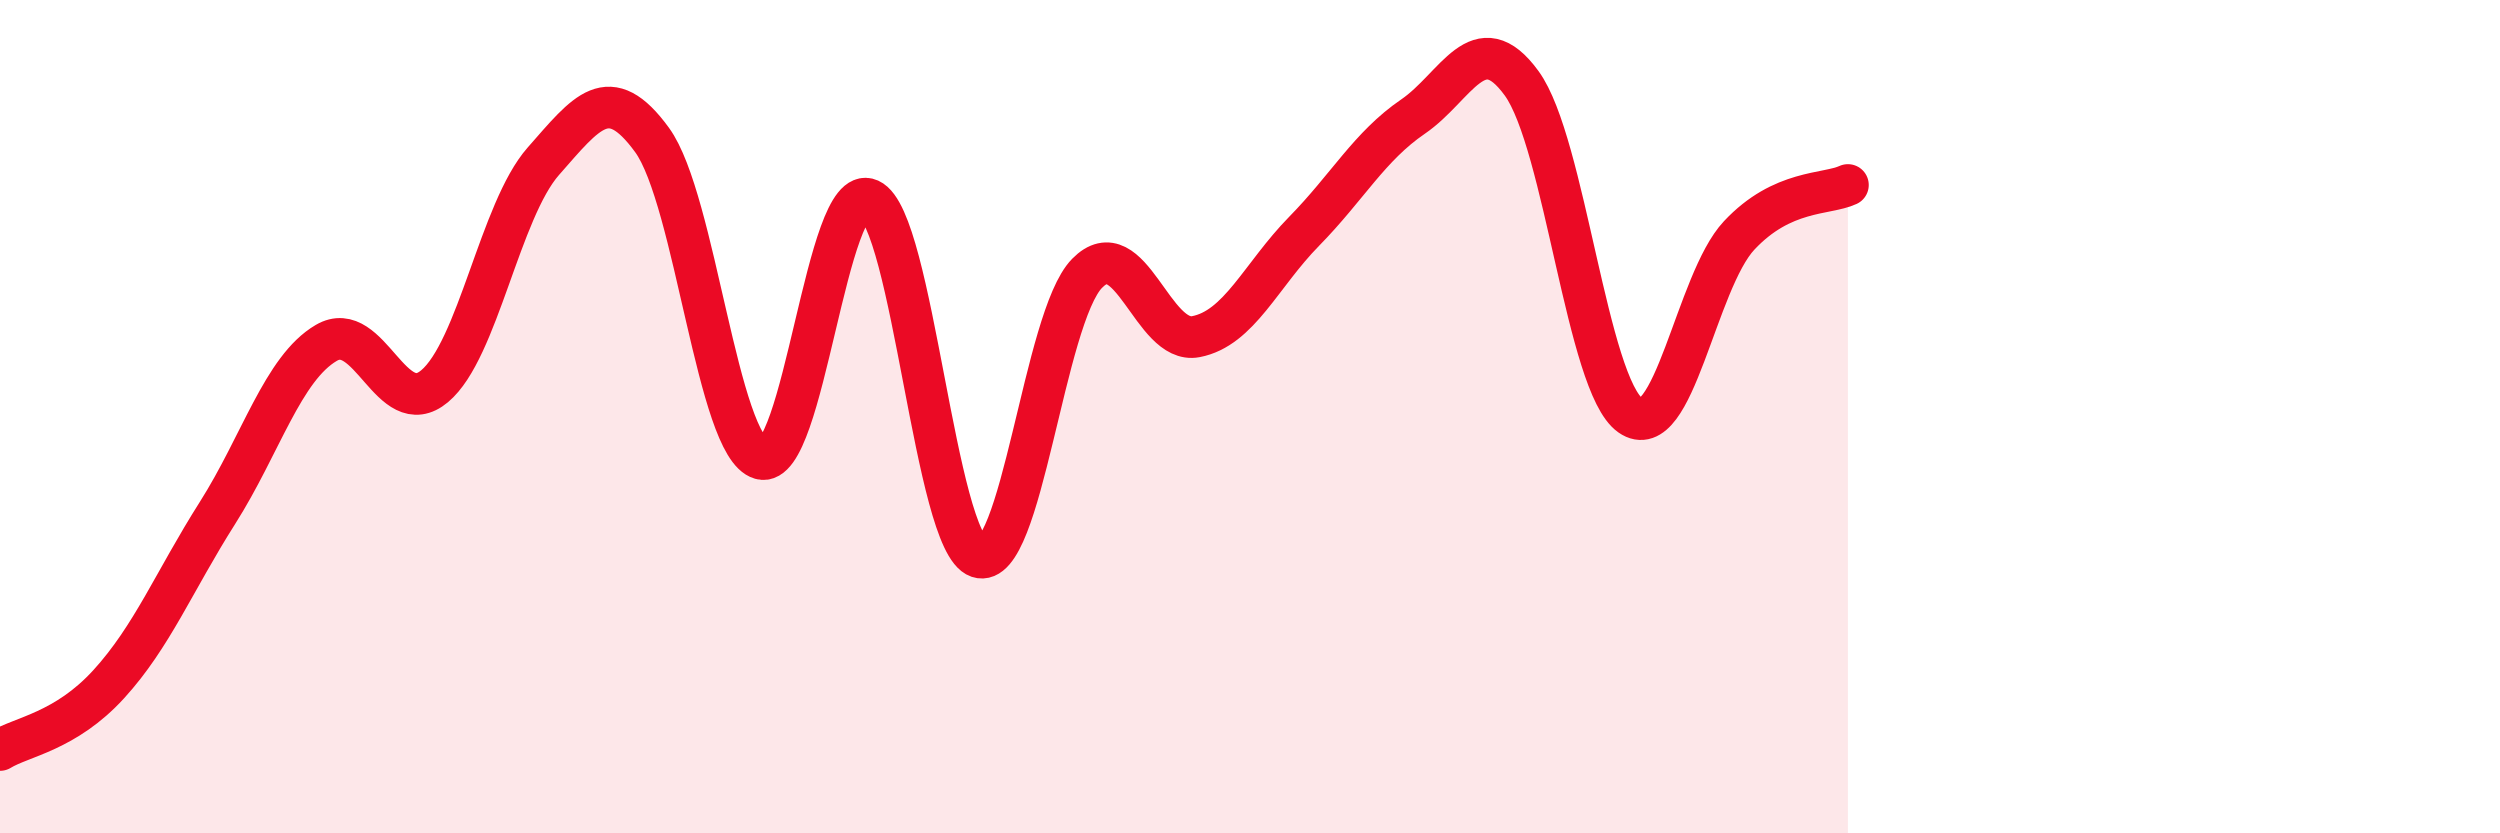
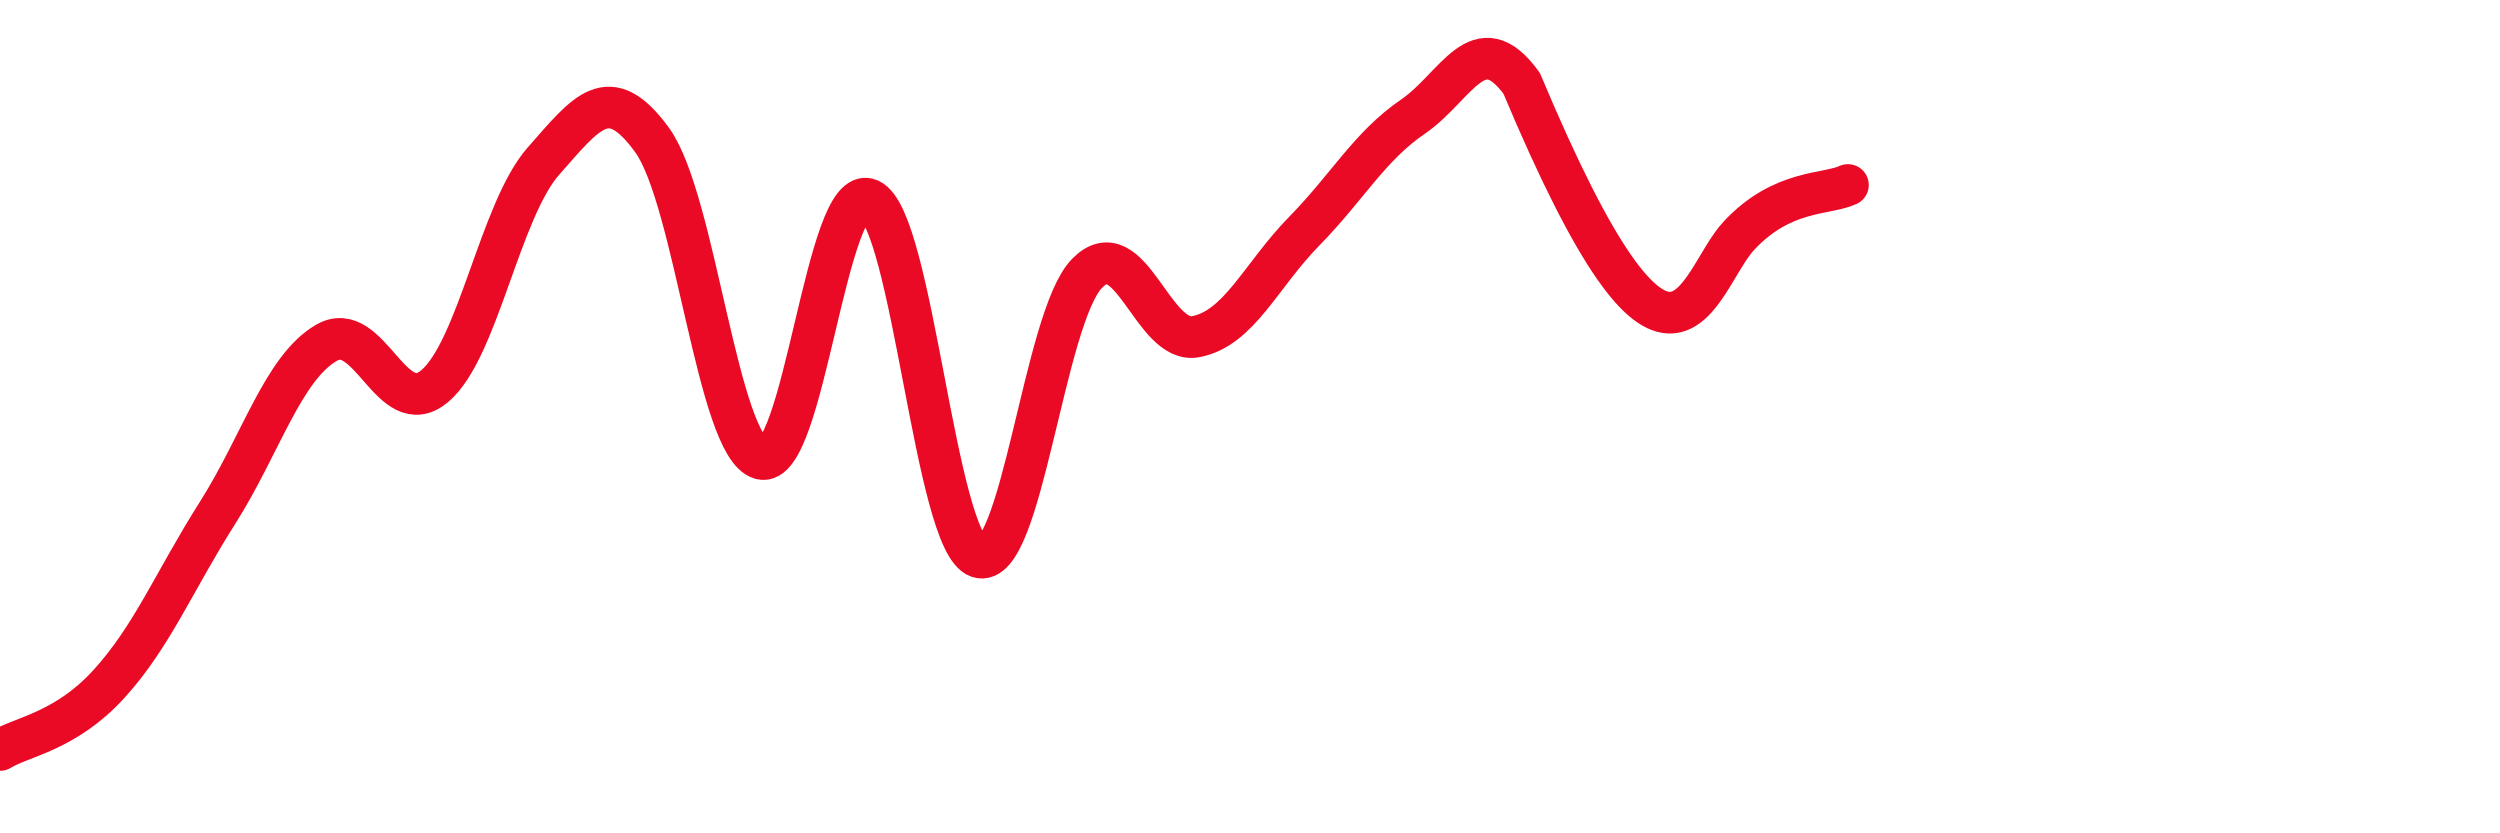
<svg xmlns="http://www.w3.org/2000/svg" width="60" height="20" viewBox="0 0 60 20">
-   <path d="M 0,18 C 0.52,17.68 1.57,17.56 2.61,16.42 C 3.65,15.28 4.18,13.95 5.22,12.31 C 6.26,10.67 6.79,8.84 7.83,8.23 C 8.87,7.62 9.39,10.14 10.43,9.27 C 11.47,8.4 12,5.05 13.04,3.87 C 14.08,2.69 14.61,1.93 15.65,3.36 C 16.69,4.79 17.22,10.72 18.26,11.01 C 19.3,11.3 19.83,4.32 20.87,4.79 C 21.91,5.26 22.44,13.02 23.48,13.37 C 24.52,13.72 25.05,7.62 26.09,6.56 C 27.13,5.5 27.66,8.28 28.7,8.08 C 29.74,7.88 30.26,6.61 31.3,5.55 C 32.34,4.49 32.87,3.51 33.91,2.8 C 34.95,2.09 35.48,0.57 36.52,2 C 37.56,3.43 38.09,9.24 39.13,9.97 C 40.17,10.7 40.7,6.76 41.74,5.65 C 42.78,4.54 43.83,4.68 44.35,4.44L44.35 20L0 20Z" fill="#EB0A25" opacity="0.1" stroke-linecap="round" stroke-linejoin="round" />
-   <path d="M 0,18 C 0.52,17.68 1.57,17.56 2.61,16.42 C 3.65,15.28 4.18,13.95 5.22,12.31 C 6.26,10.67 6.79,8.84 7.83,8.23 C 8.87,7.62 9.39,10.14 10.43,9.27 C 11.47,8.4 12,5.05 13.04,3.87 C 14.08,2.69 14.61,1.93 15.65,3.36 C 16.69,4.79 17.22,10.72 18.26,11.01 C 19.3,11.3 19.83,4.32 20.87,4.79 C 21.91,5.26 22.44,13.02 23.48,13.37 C 24.52,13.72 25.05,7.62 26.09,6.56 C 27.13,5.5 27.66,8.28 28.7,8.08 C 29.74,7.88 30.26,6.61 31.3,5.55 C 32.34,4.49 32.87,3.51 33.91,2.8 C 34.95,2.09 35.48,0.57 36.52,2 C 37.56,3.43 38.09,9.24 39.13,9.97 C 40.17,10.7 40.7,6.76 41.74,5.65 C 42.78,4.54 43.83,4.68 44.35,4.44" stroke="#EB0A25" stroke-width="1" fill="none" stroke-linecap="round" stroke-linejoin="round" />
+   <path d="M 0,18 C 0.52,17.68 1.57,17.56 2.61,16.42 C 3.65,15.28 4.18,13.95 5.22,12.31 C 6.26,10.67 6.79,8.84 7.83,8.23 C 8.87,7.62 9.39,10.14 10.43,9.27 C 11.47,8.4 12,5.05 13.04,3.87 C 14.08,2.69 14.61,1.93 15.65,3.36 C 16.69,4.79 17.22,10.72 18.26,11.01 C 19.3,11.3 19.83,4.32 20.87,4.79 C 21.91,5.26 22.44,13.02 23.48,13.37 C 24.52,13.72 25.05,7.62 26.09,6.56 C 27.13,5.5 27.66,8.28 28.7,8.08 C 29.74,7.88 30.26,6.61 31.3,5.55 C 32.34,4.49 32.87,3.51 33.91,2.8 C 34.95,2.09 35.48,0.57 36.52,2 C 40.17,10.7 40.7,6.76 41.74,5.65 C 42.78,4.54 43.83,4.68 44.35,4.44" stroke="#EB0A25" stroke-width="1" fill="none" stroke-linecap="round" stroke-linejoin="round" />
</svg>